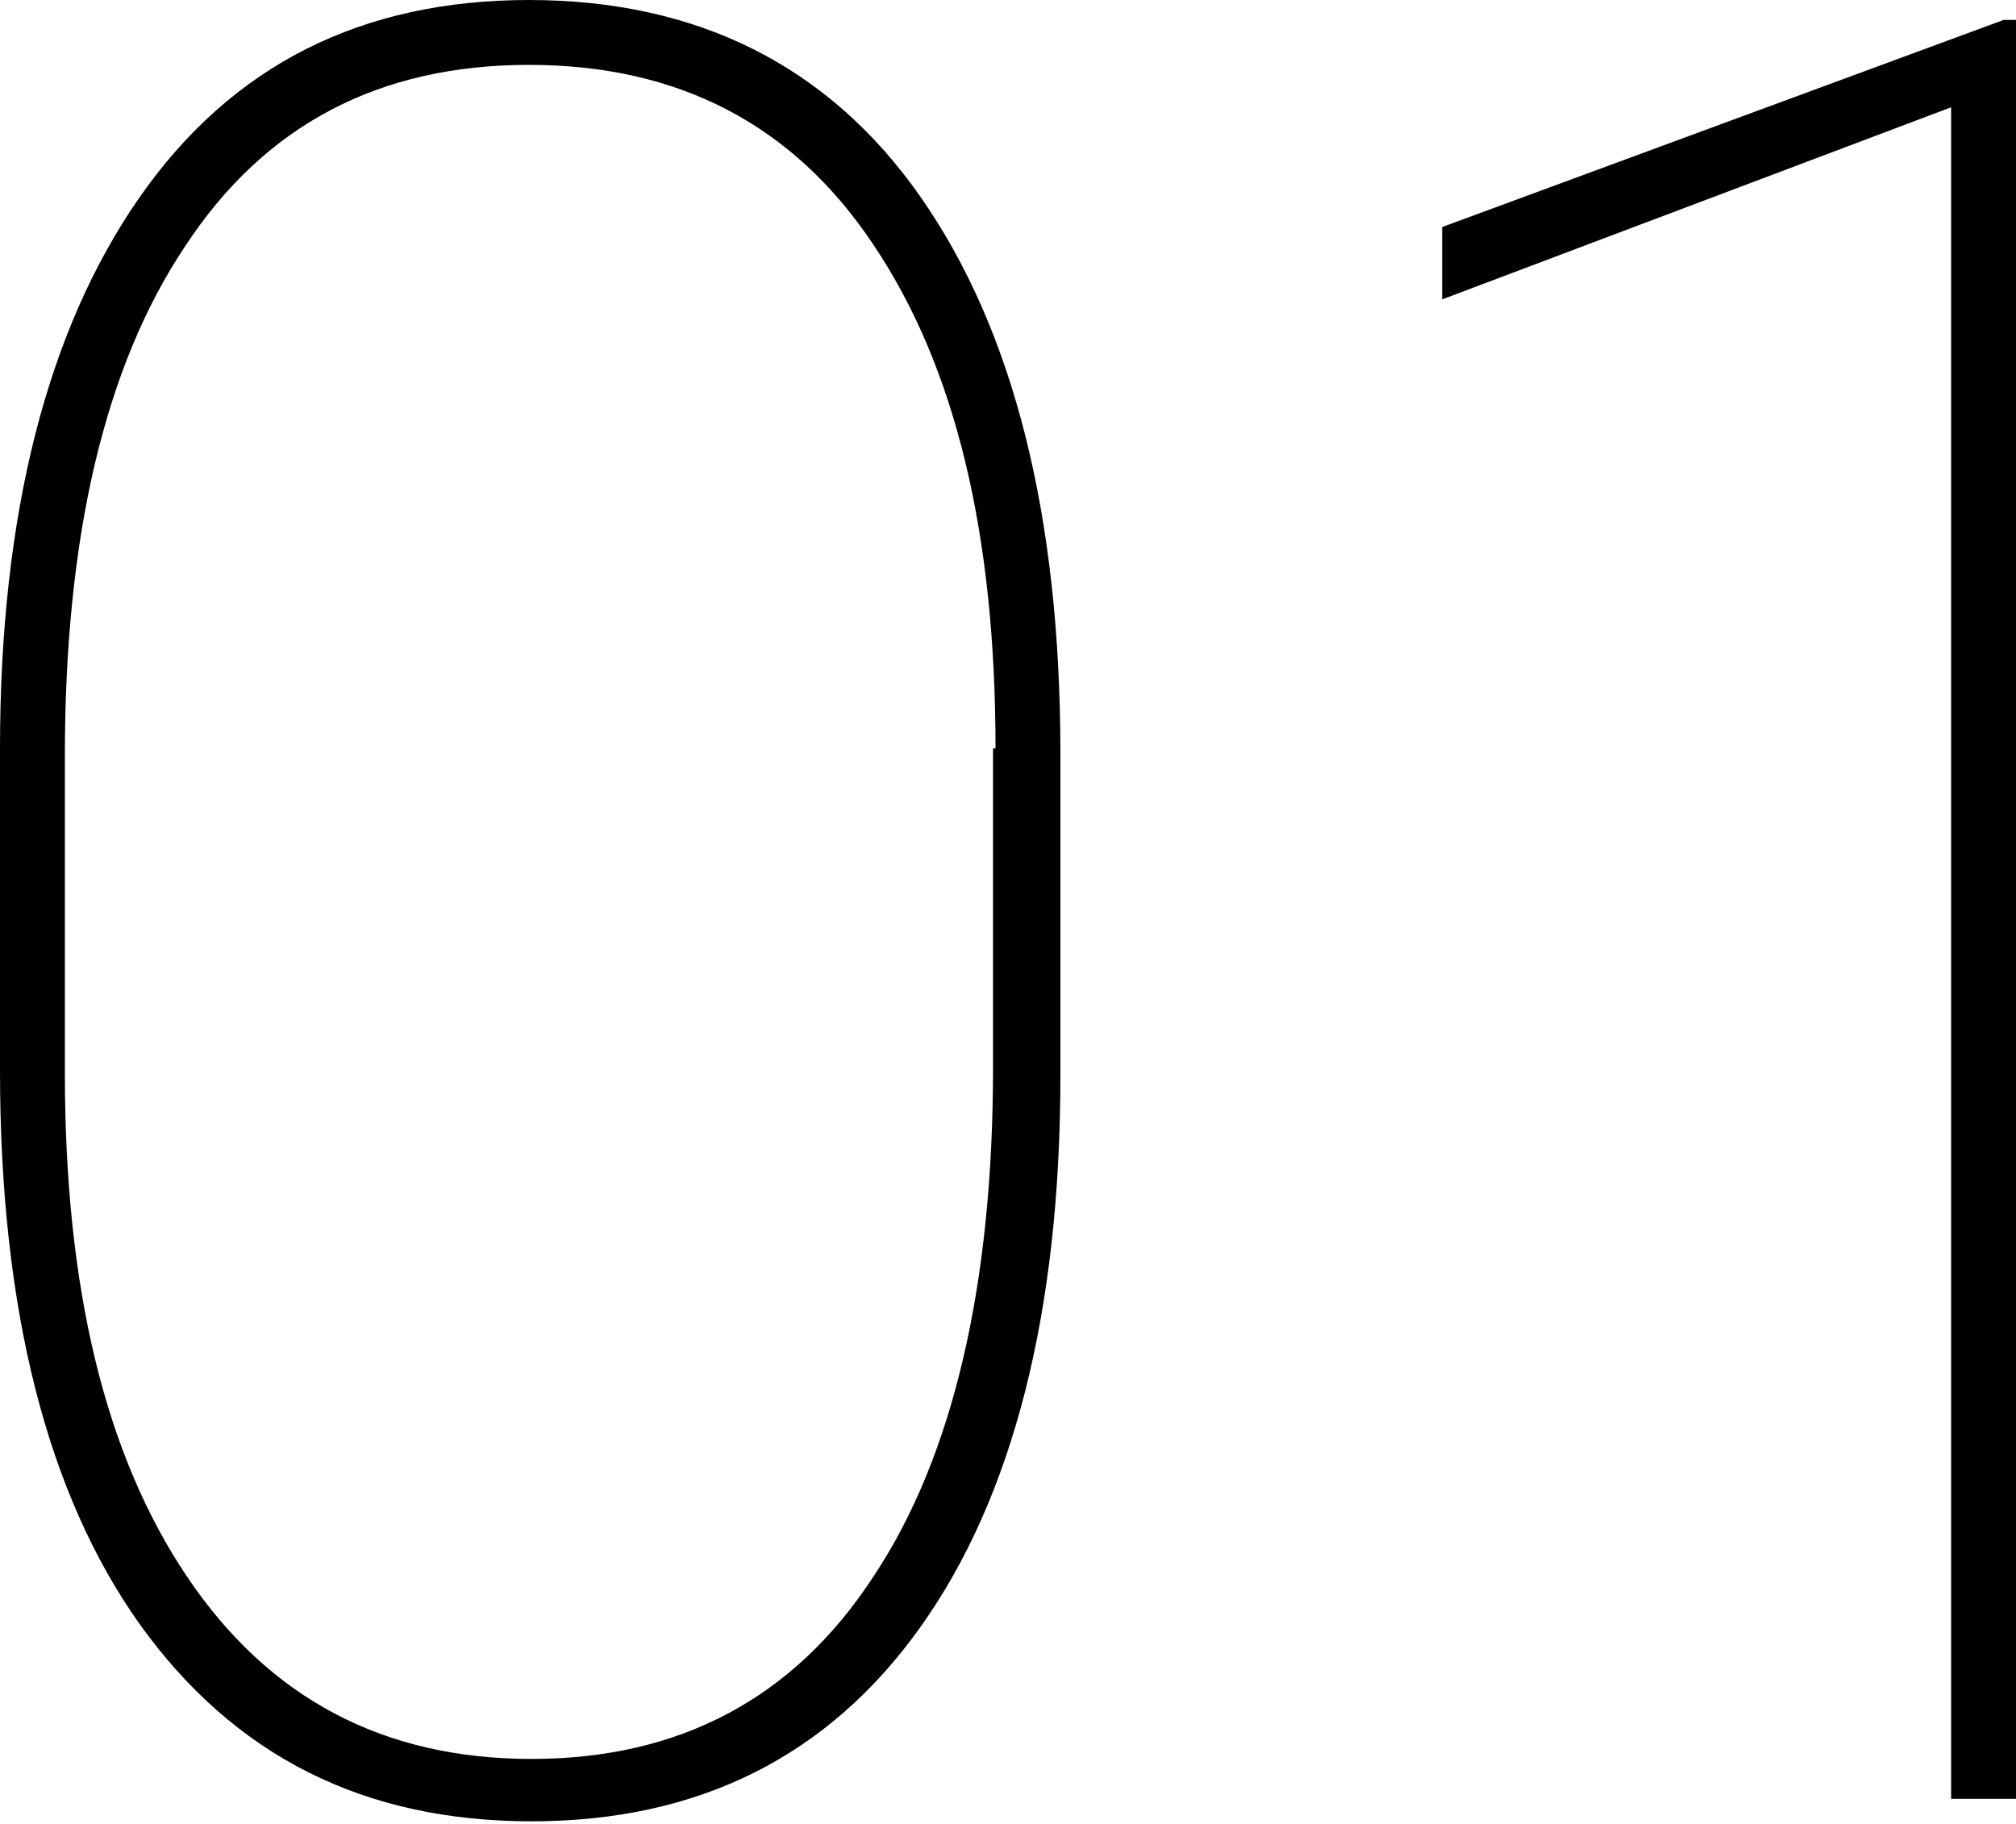
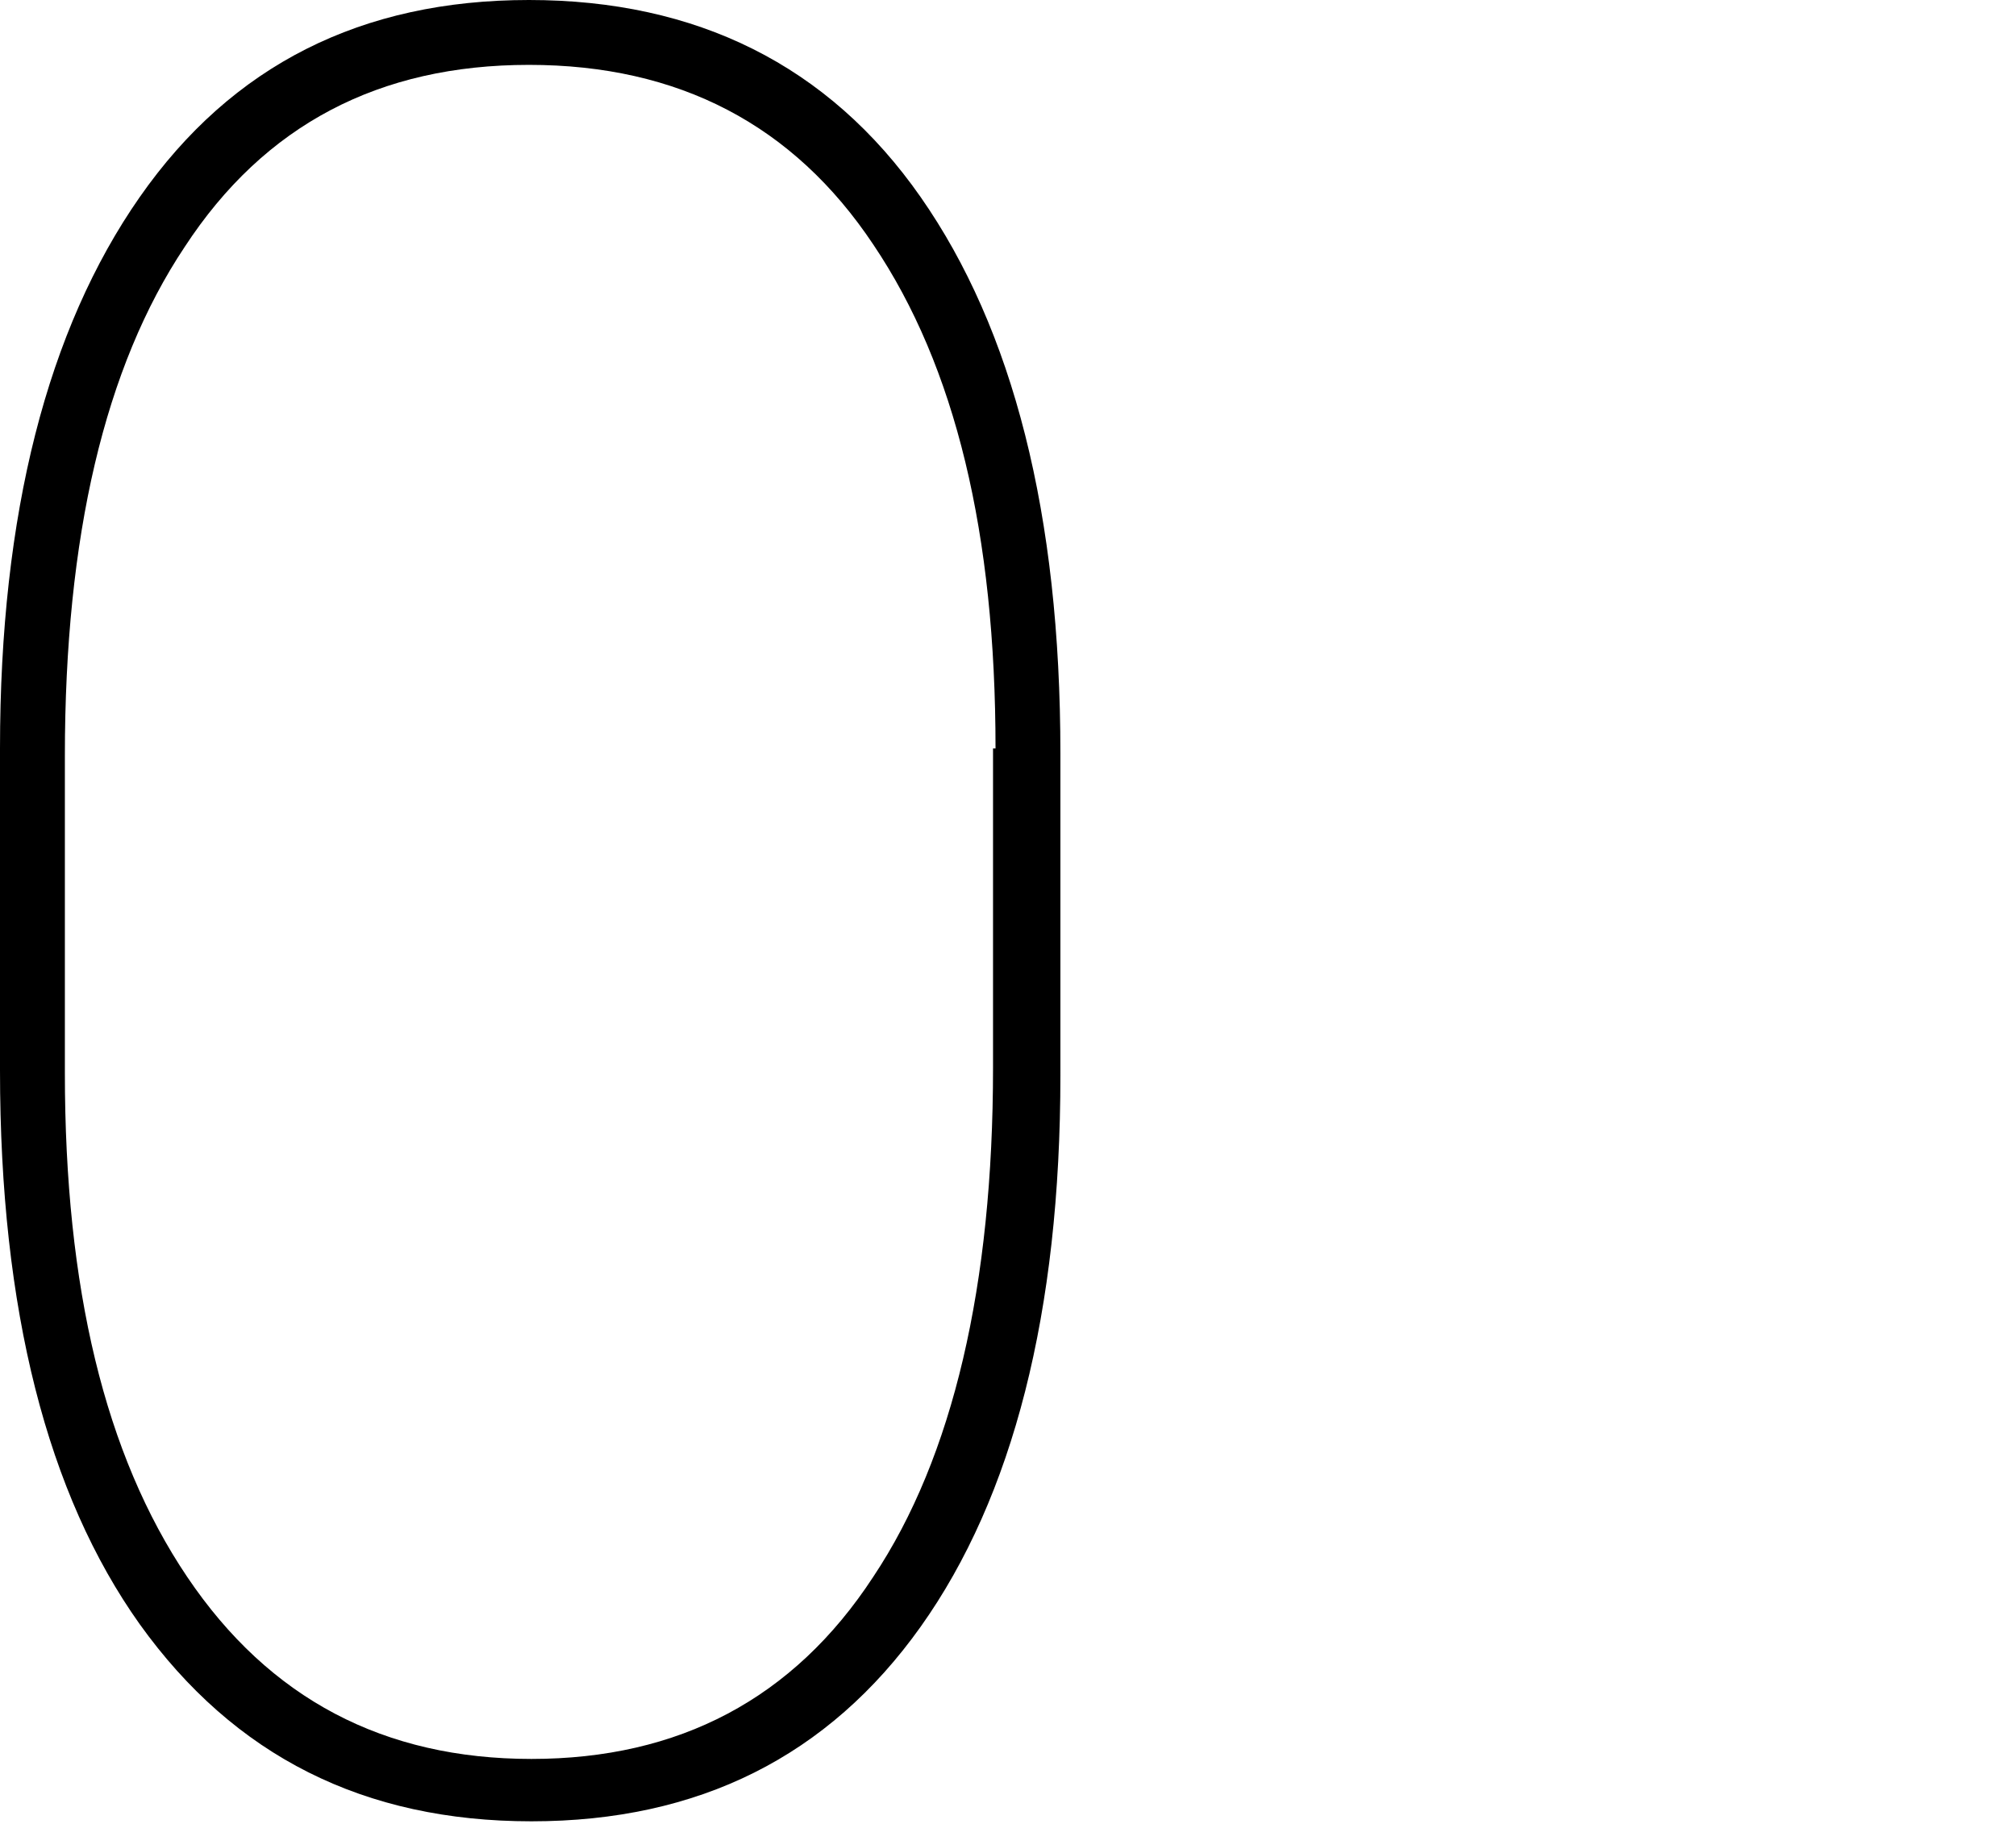
<svg xmlns="http://www.w3.org/2000/svg" version="1.1" id="レイヤー_1" x="0px" y="0px" viewBox="0 0 80.8 73.1" style="enable-background:new 0 0 80.8 73.1;" xml:space="preserve">
  <g>
    <path d="M42.5,43.1c0,9.5-1.9,16.9-5.6,22.1s-8.9,7.8-15.6,7.8c-6.7,0-11.9-2.6-15.7-7.9C1.9,59.9,0,52.5,0,42.9V30   c0-9.4,1.9-16.8,5.6-22.1C9.3,2.6,14.5,0,21.2,0c6.7,0,12,2.6,15.7,7.9c3.7,5.3,5.6,12.7,5.6,22.3V43.1z M39.9,30   c0-8.6-1.6-15.3-4.9-20.2C31.8,5,27.2,2.6,21.2,2.6c-6,0-10.6,2.4-13.8,7.3c-3.2,4.8-4.8,11.6-4.8,20.4V43c0,8.6,1.6,15.3,4.9,20.2   c3.3,4.9,7.9,7.3,13.8,7.3c5.9,0,10.5-2.4,13.7-7.3c3.2-4.8,4.8-11.7,4.8-20.4V30z" />
-     <path d="M80.8,72.1h-2.6V4.3L57.8,12V9.1l22.5-8.3h0.5V72.1z" />
  </g>
</svg>